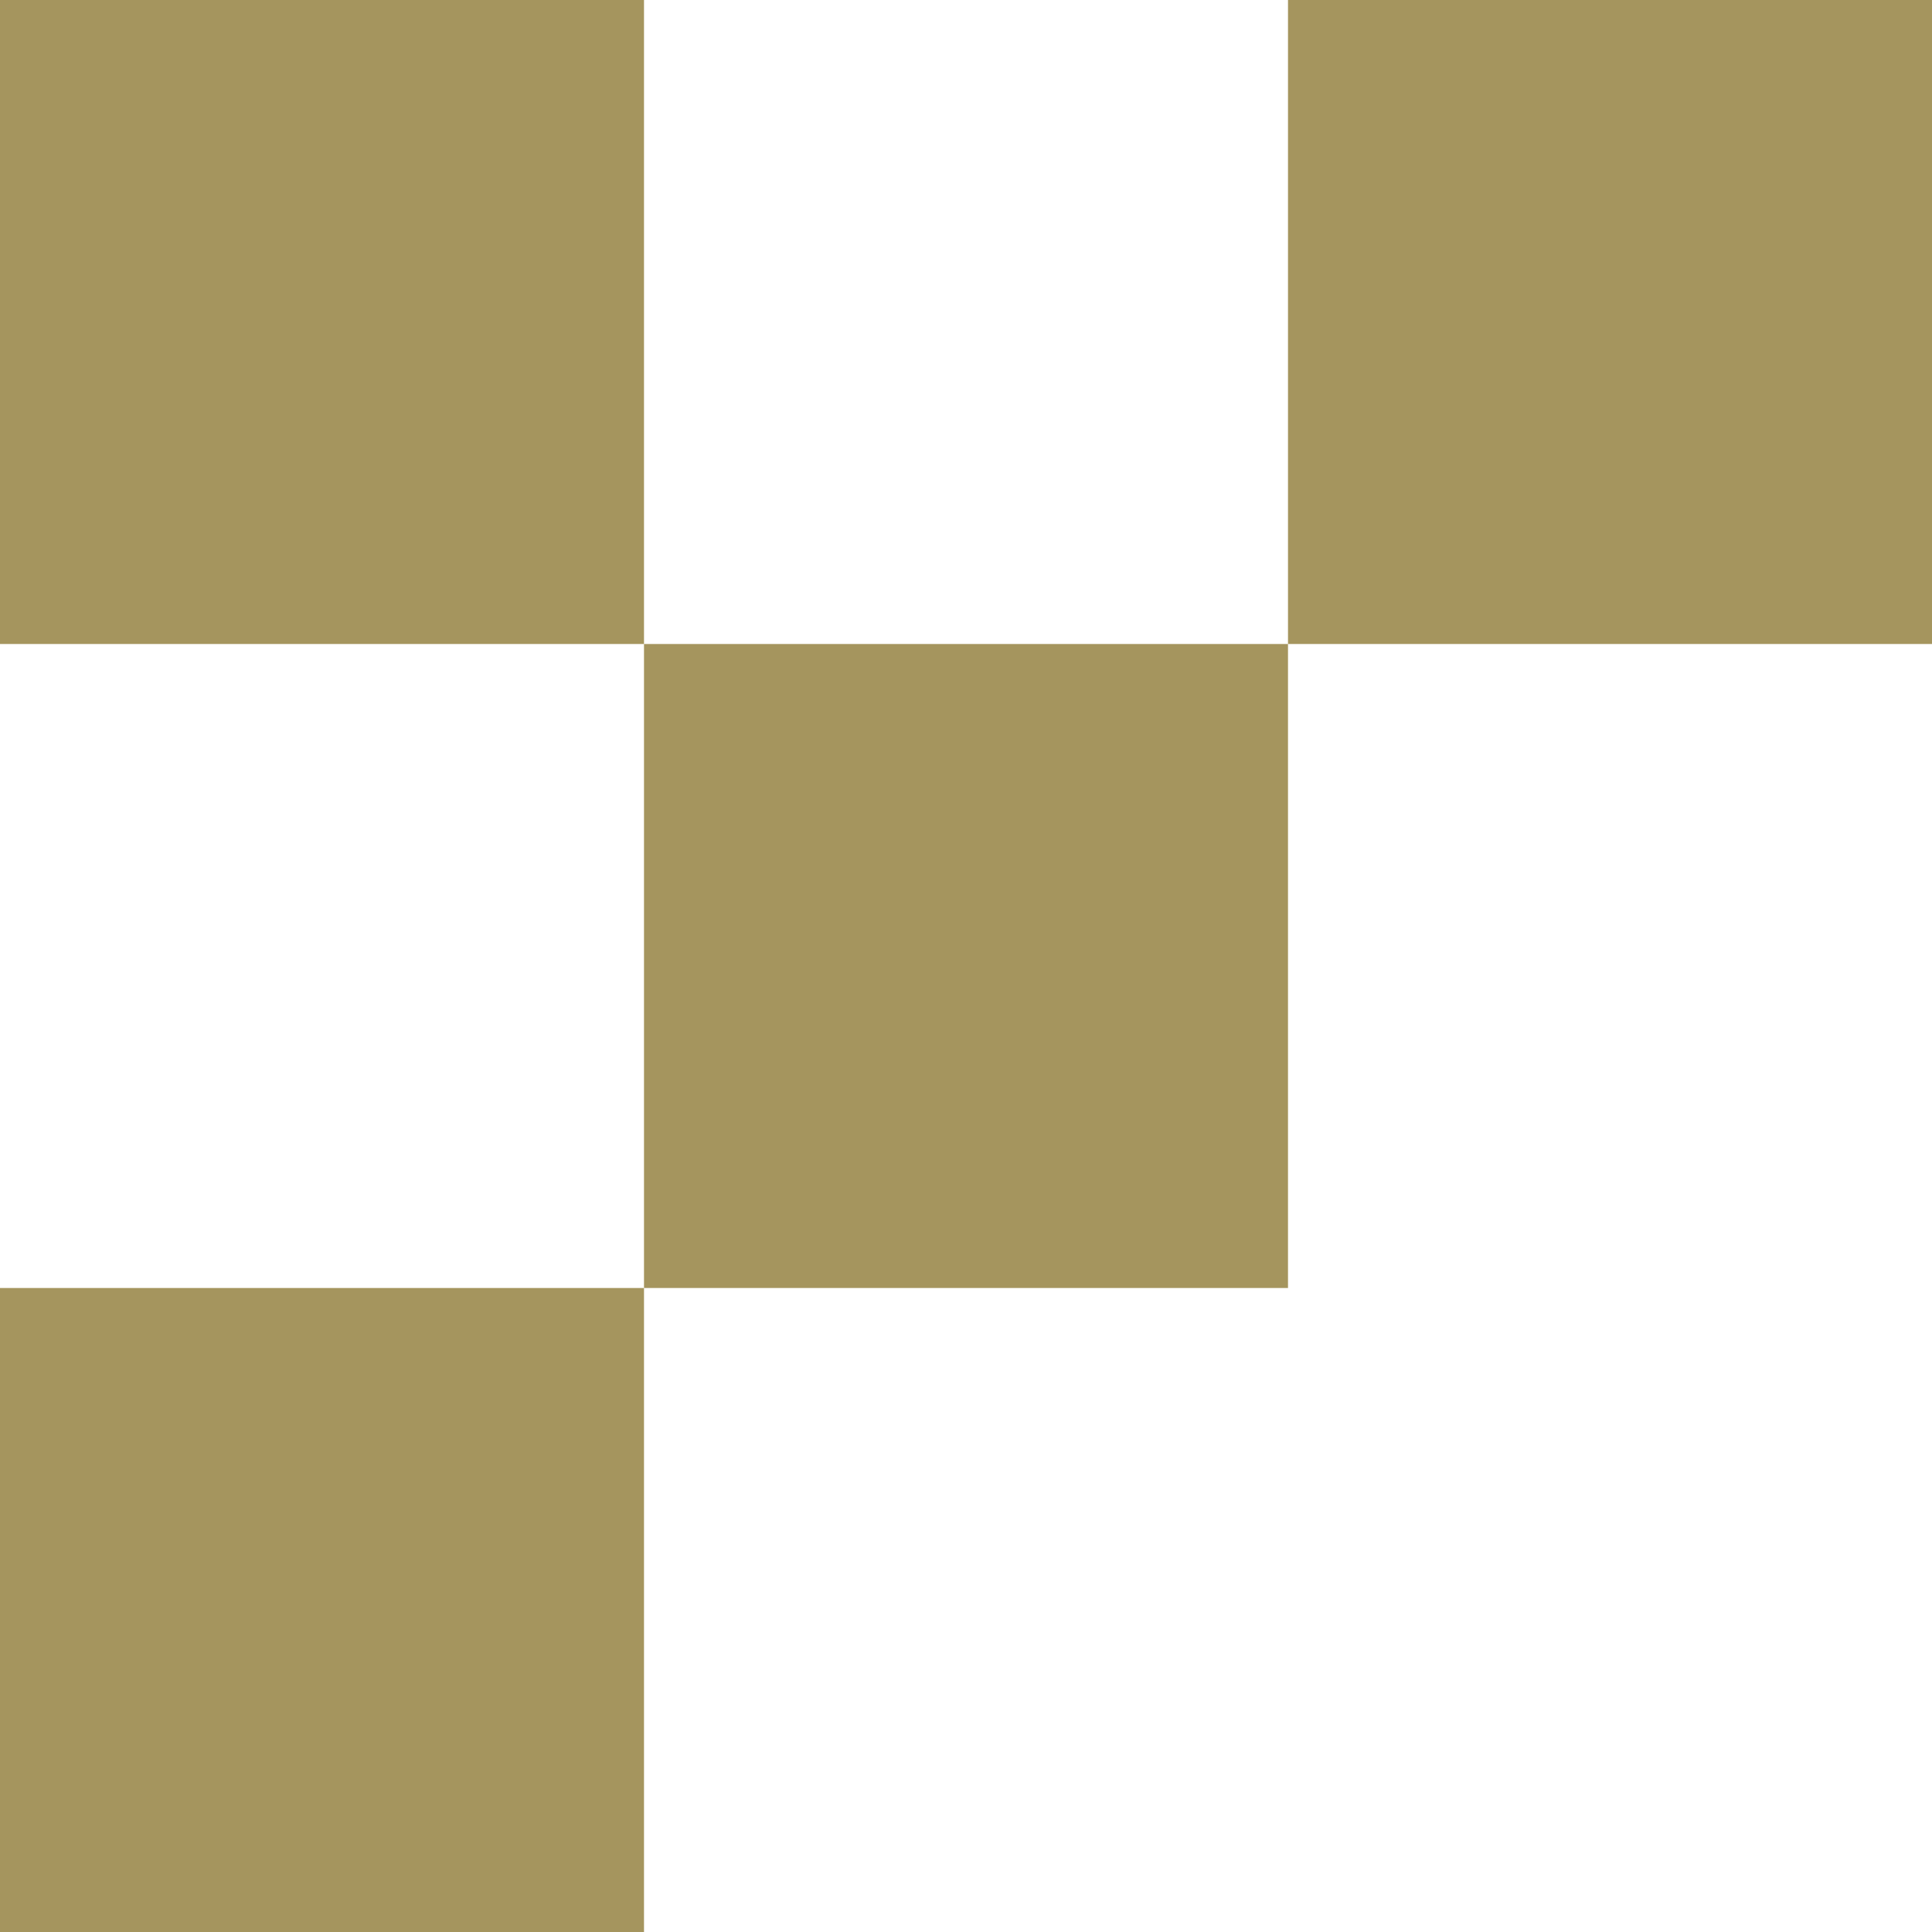
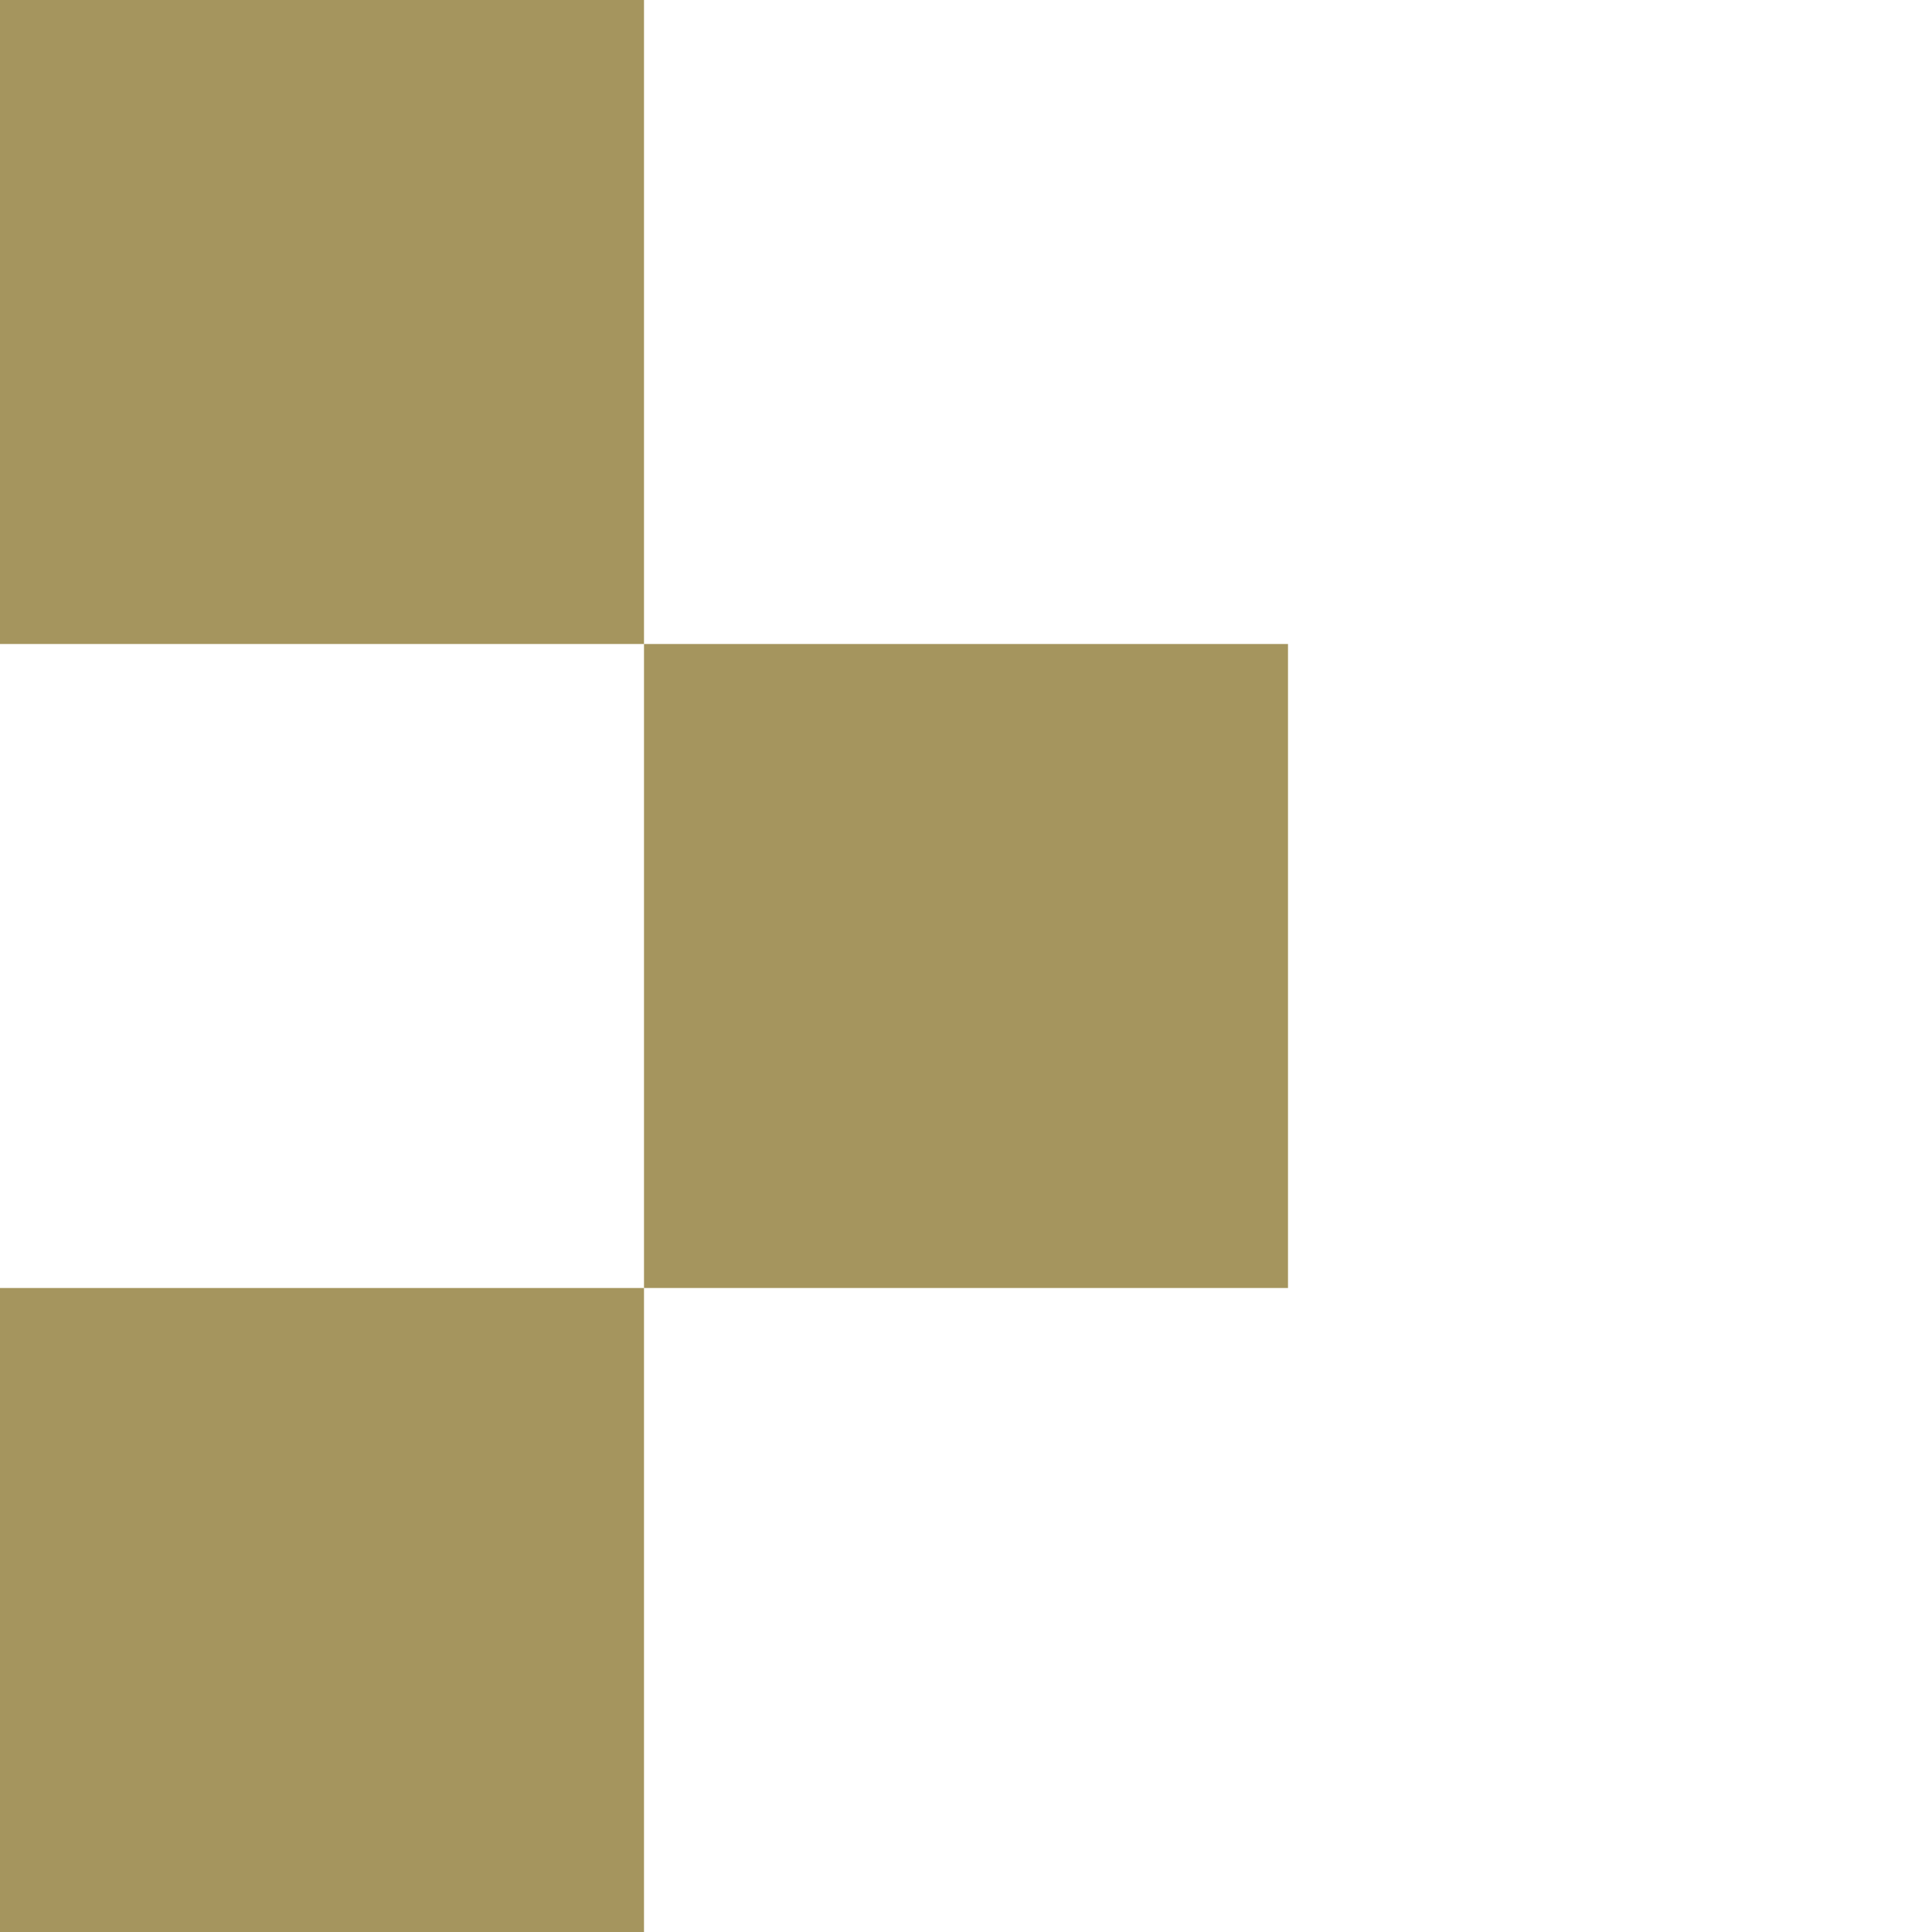
<svg xmlns="http://www.w3.org/2000/svg" width="30" height="30" viewBox="0 0 30 30" fill="none">
  <rect width="10" height="10" fill="#A5955E" />
  <rect y="20" width="10" height="10" fill="#A5955E" />
-   <rect x="20" width="10" height="10" fill="#A5955E" />
  <rect x="10" y="10" width="10" height="10" fill="#A5955E" />
</svg>